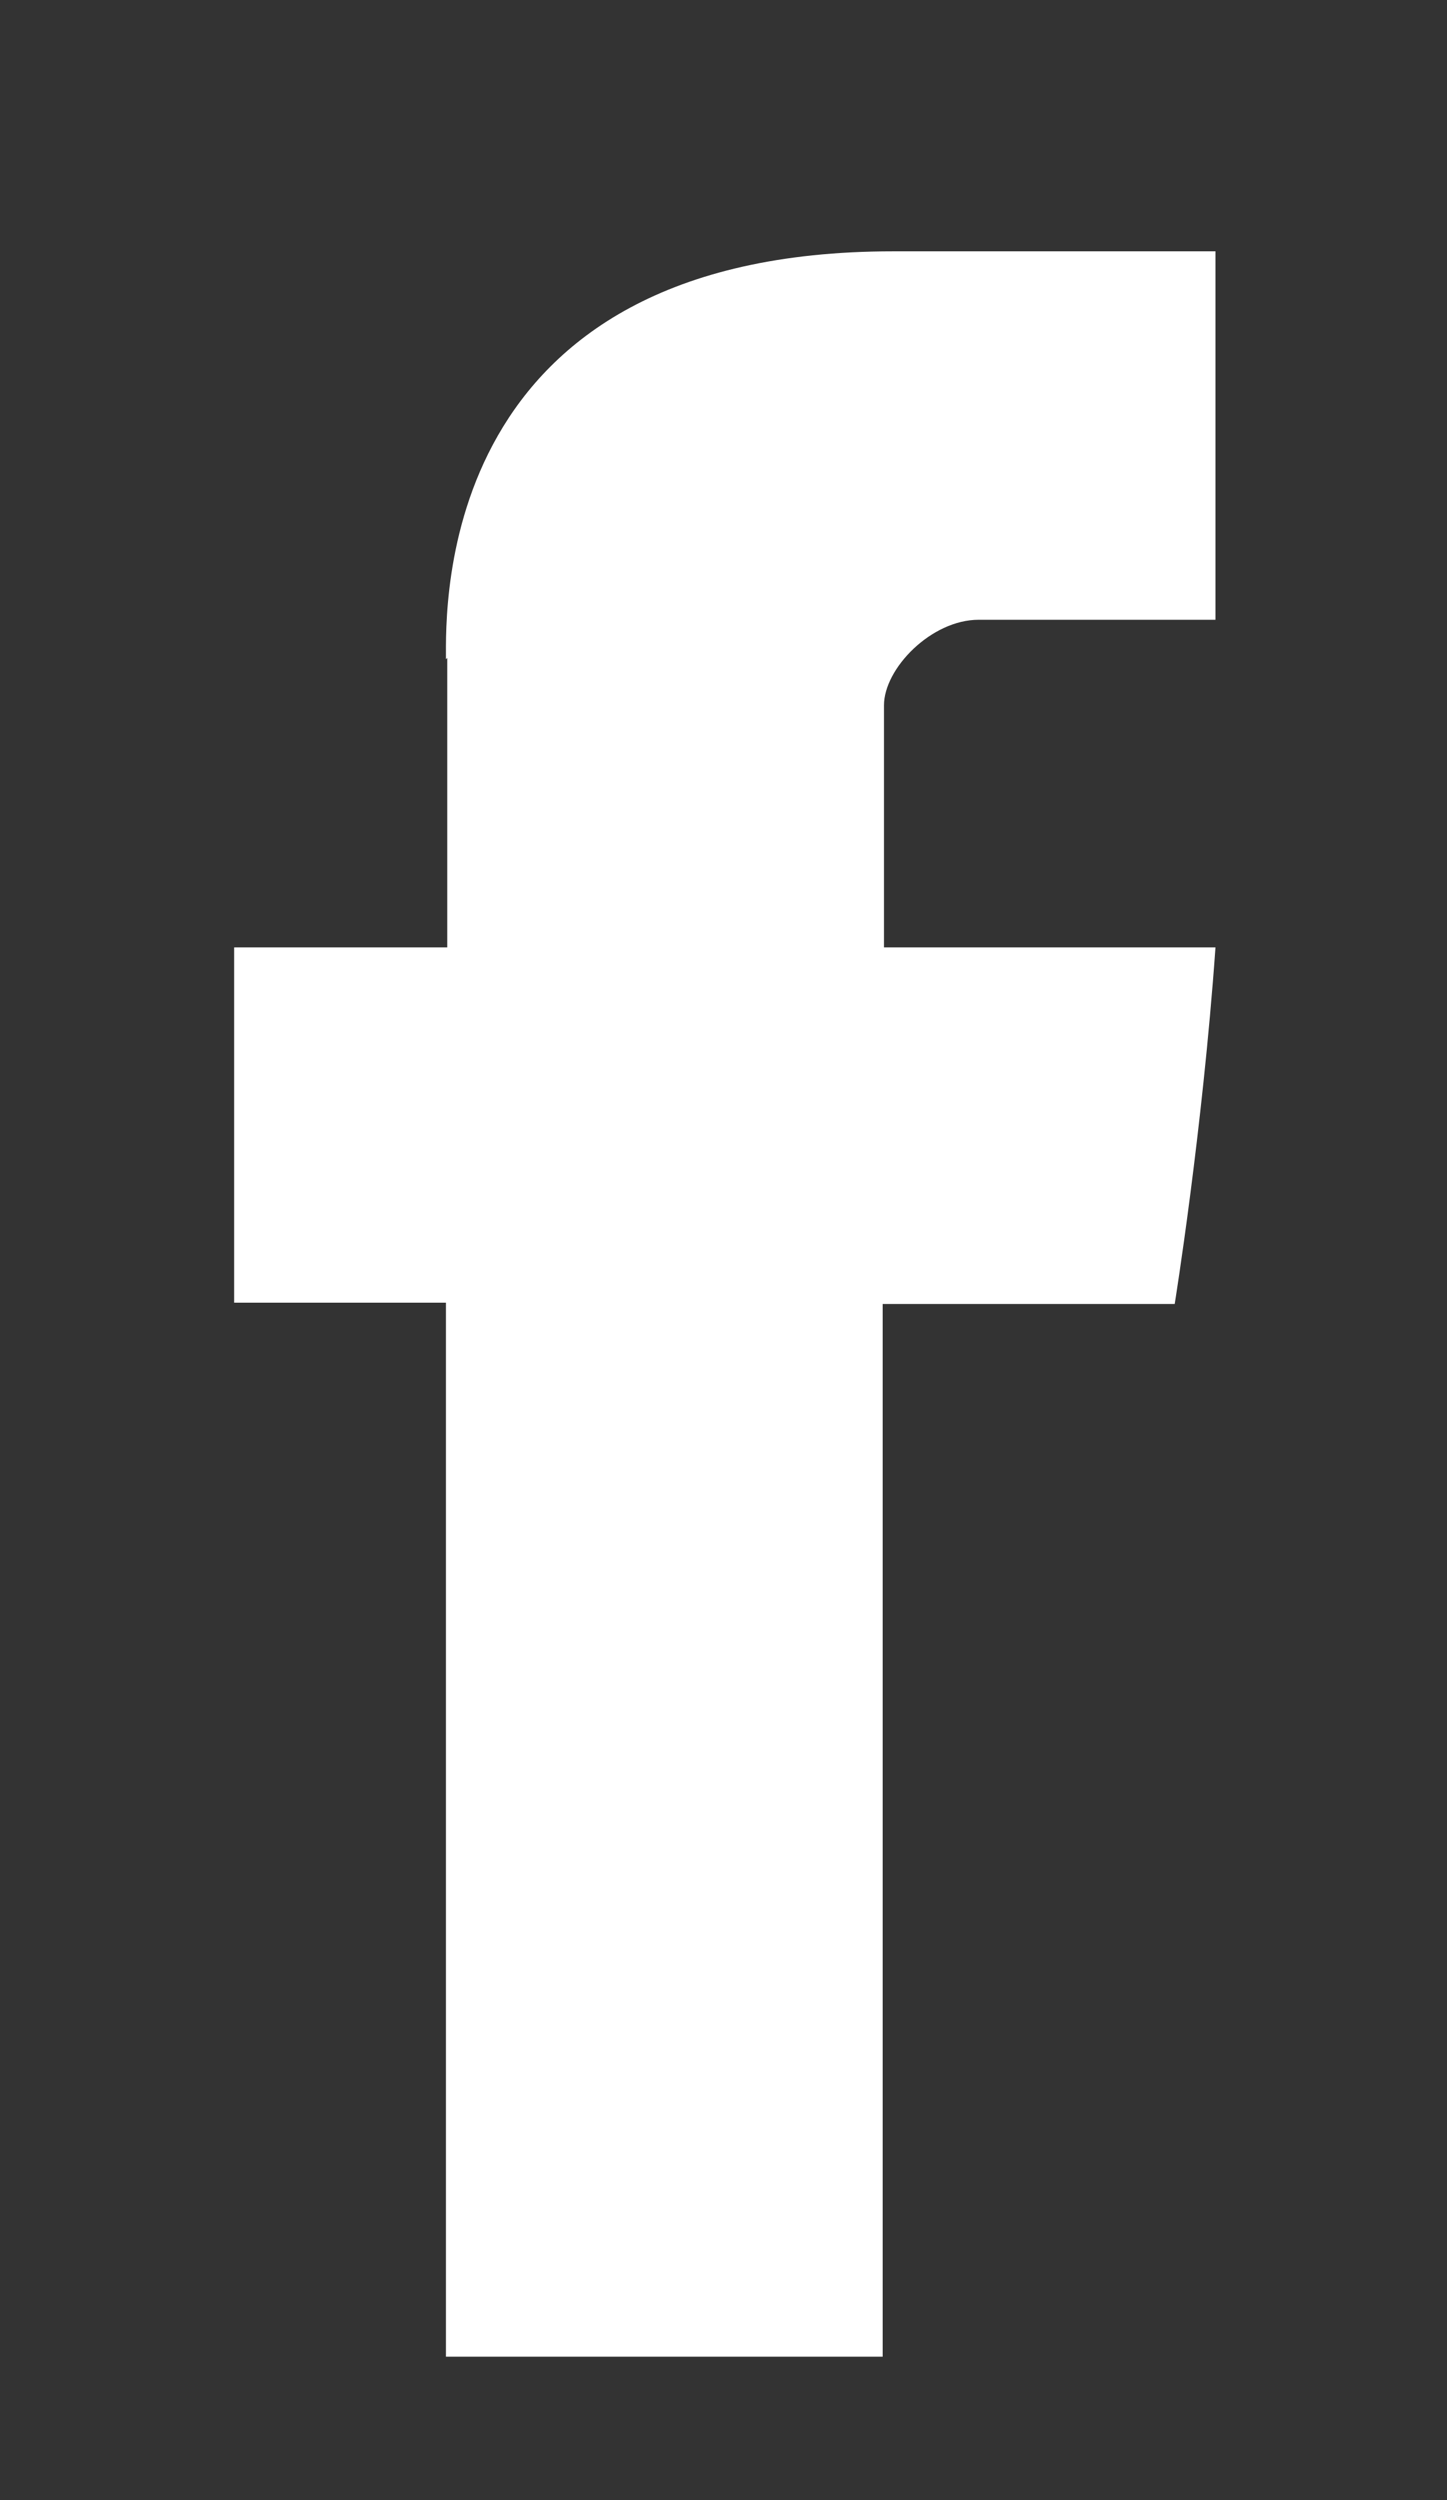
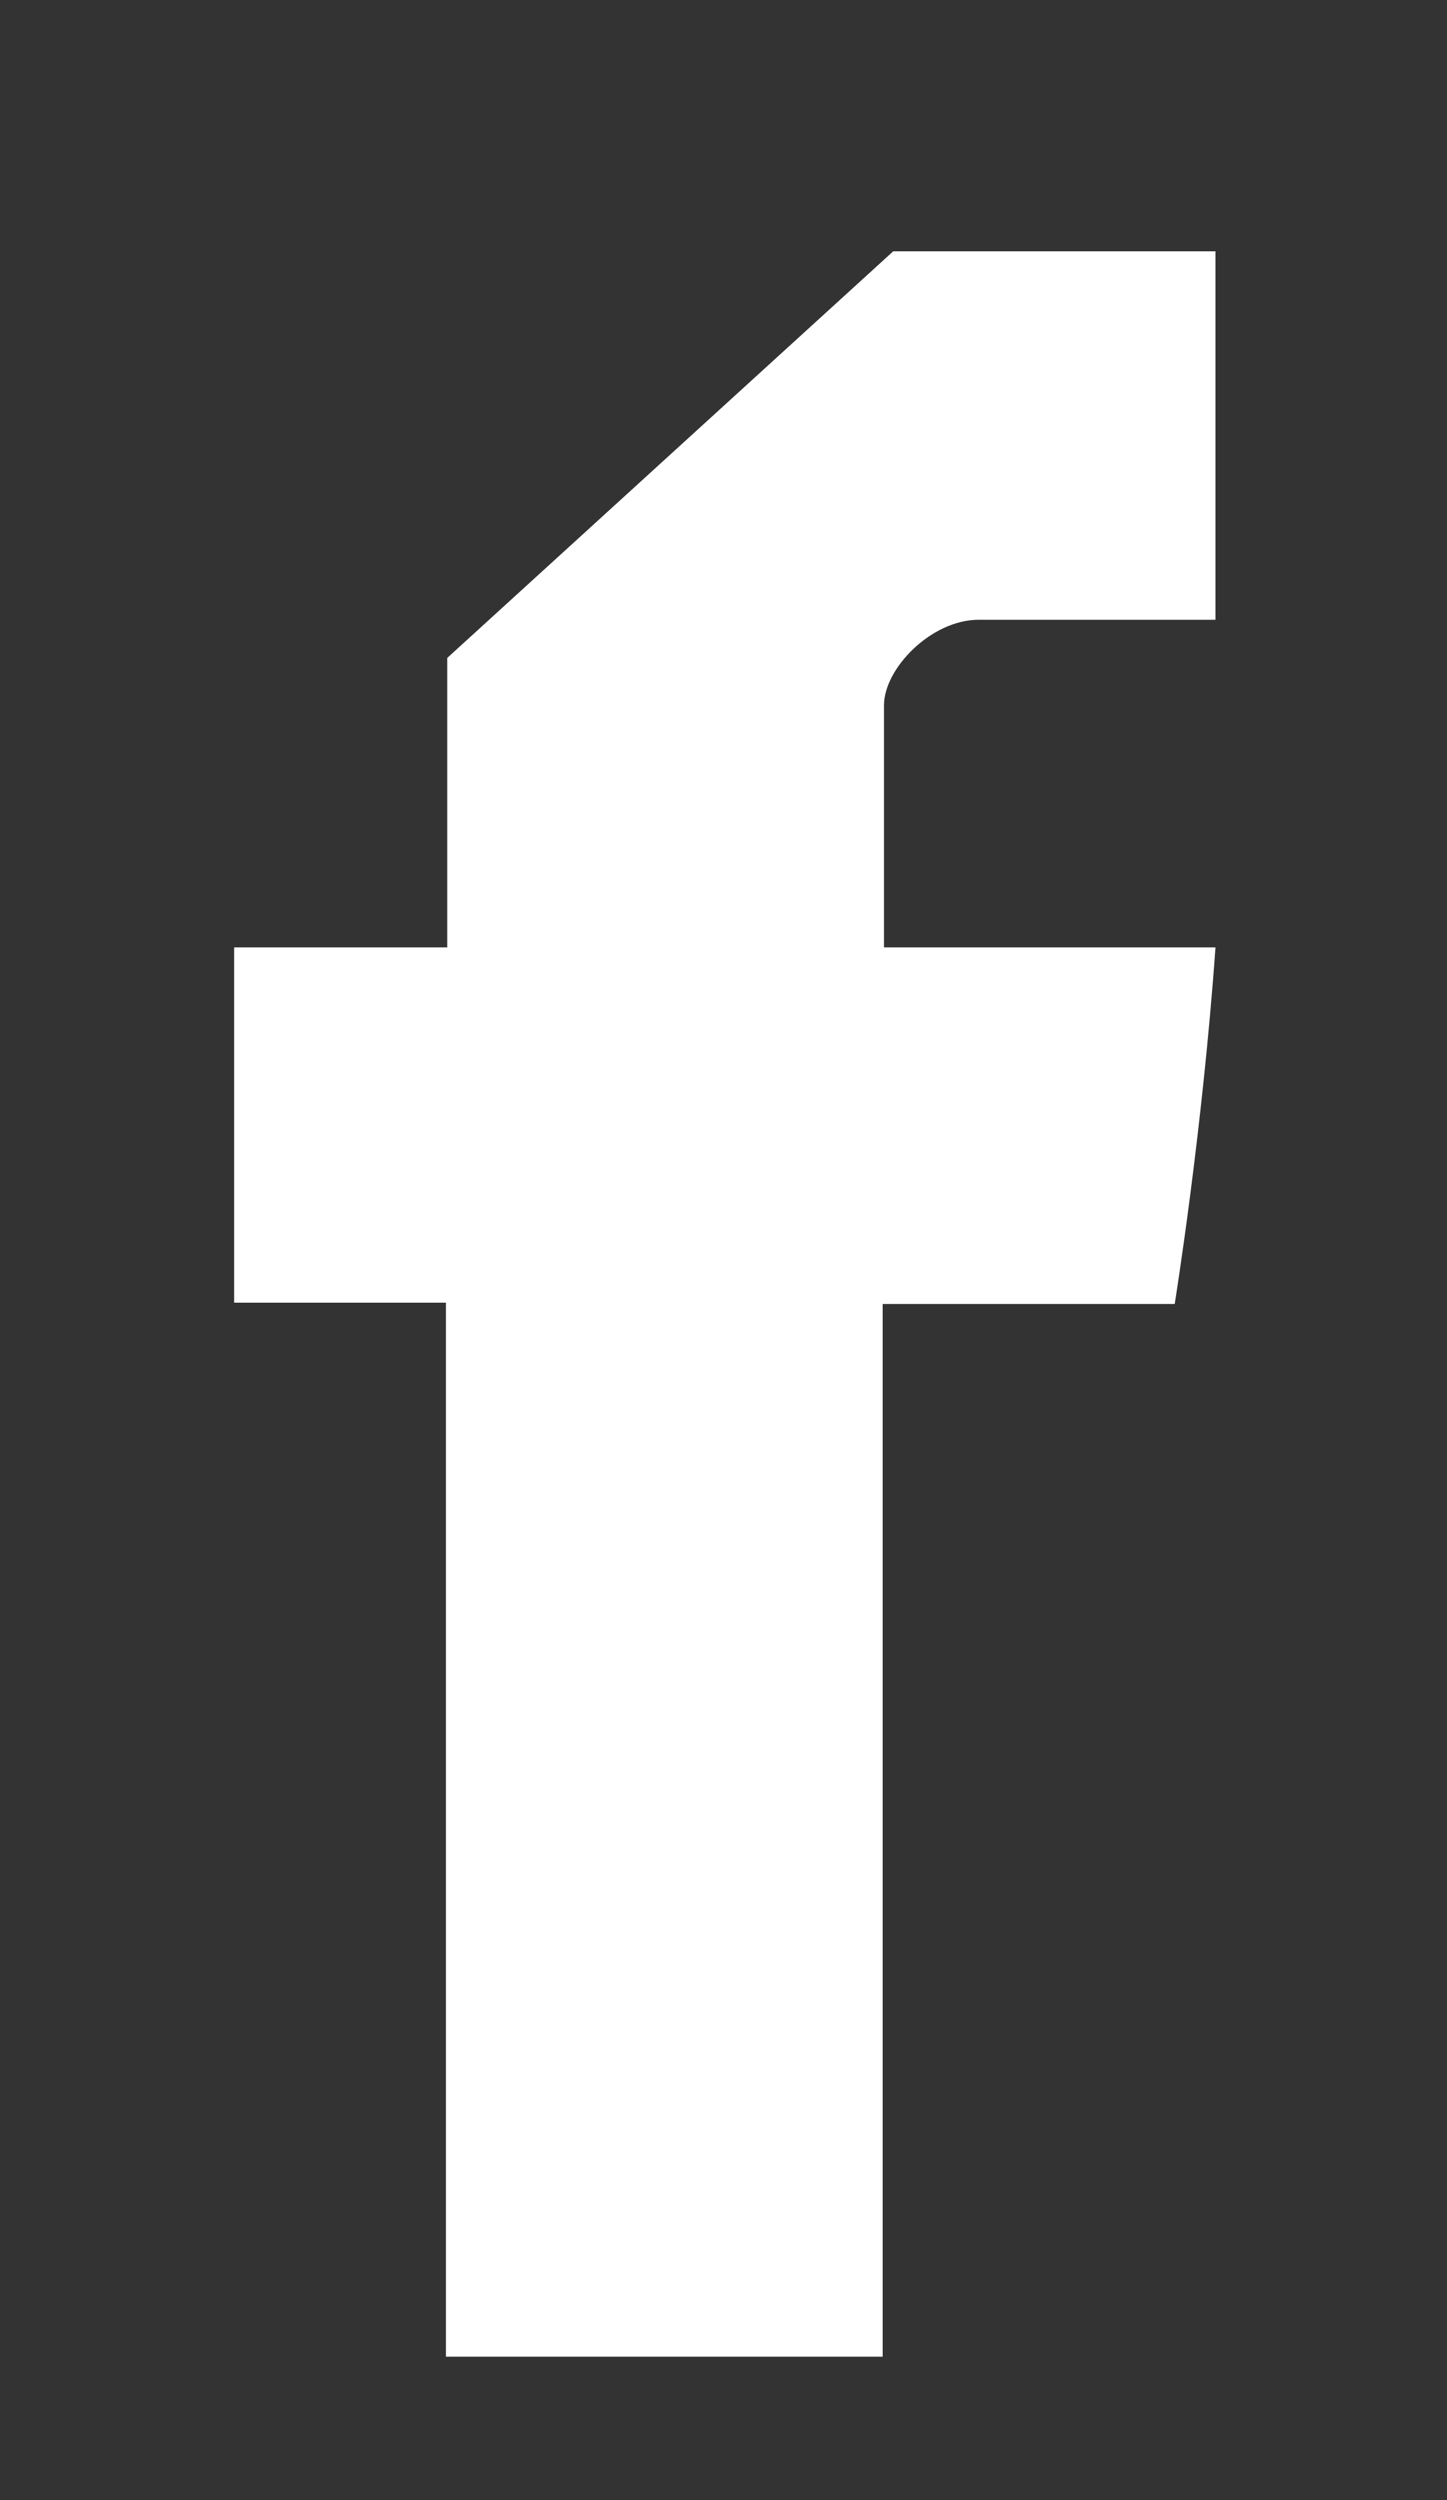
<svg xmlns="http://www.w3.org/2000/svg" xmlns:xlink="http://www.w3.org/1999/xlink" width="11" height="19" viewBox="0 0 11 19">
  <rect x="0" y="0" width="11" height="19" fill="#333333" stroke="none" />
  <defs>
-     <path id="ccrca" d="M1308.4 45v2.2h-1.62v2.7h1.61v8.01h3.32v-8h2.22s.21-1.3.31-2.71h-2.52v-1.84c0-.28.36-.65.72-.65h1.8v-2.8h-2.45c-3.48 0-3.4 2.7-3.4 3.1z" />
+     <path id="ccrca" d="M1308.4 45v2.2h-1.62v2.7h1.61v8.01h3.32v-8h2.22s.21-1.3.31-2.71h-2.52v-1.84c0-.28.36-.65.72-.65h1.8v-2.8h-2.45z" />
  </defs>
  <g>
    <g transform="translate(-1305 -40)">
      <use fill="#fff" xlink:href="#ccrca" />
    </g>
  </g>
</svg>